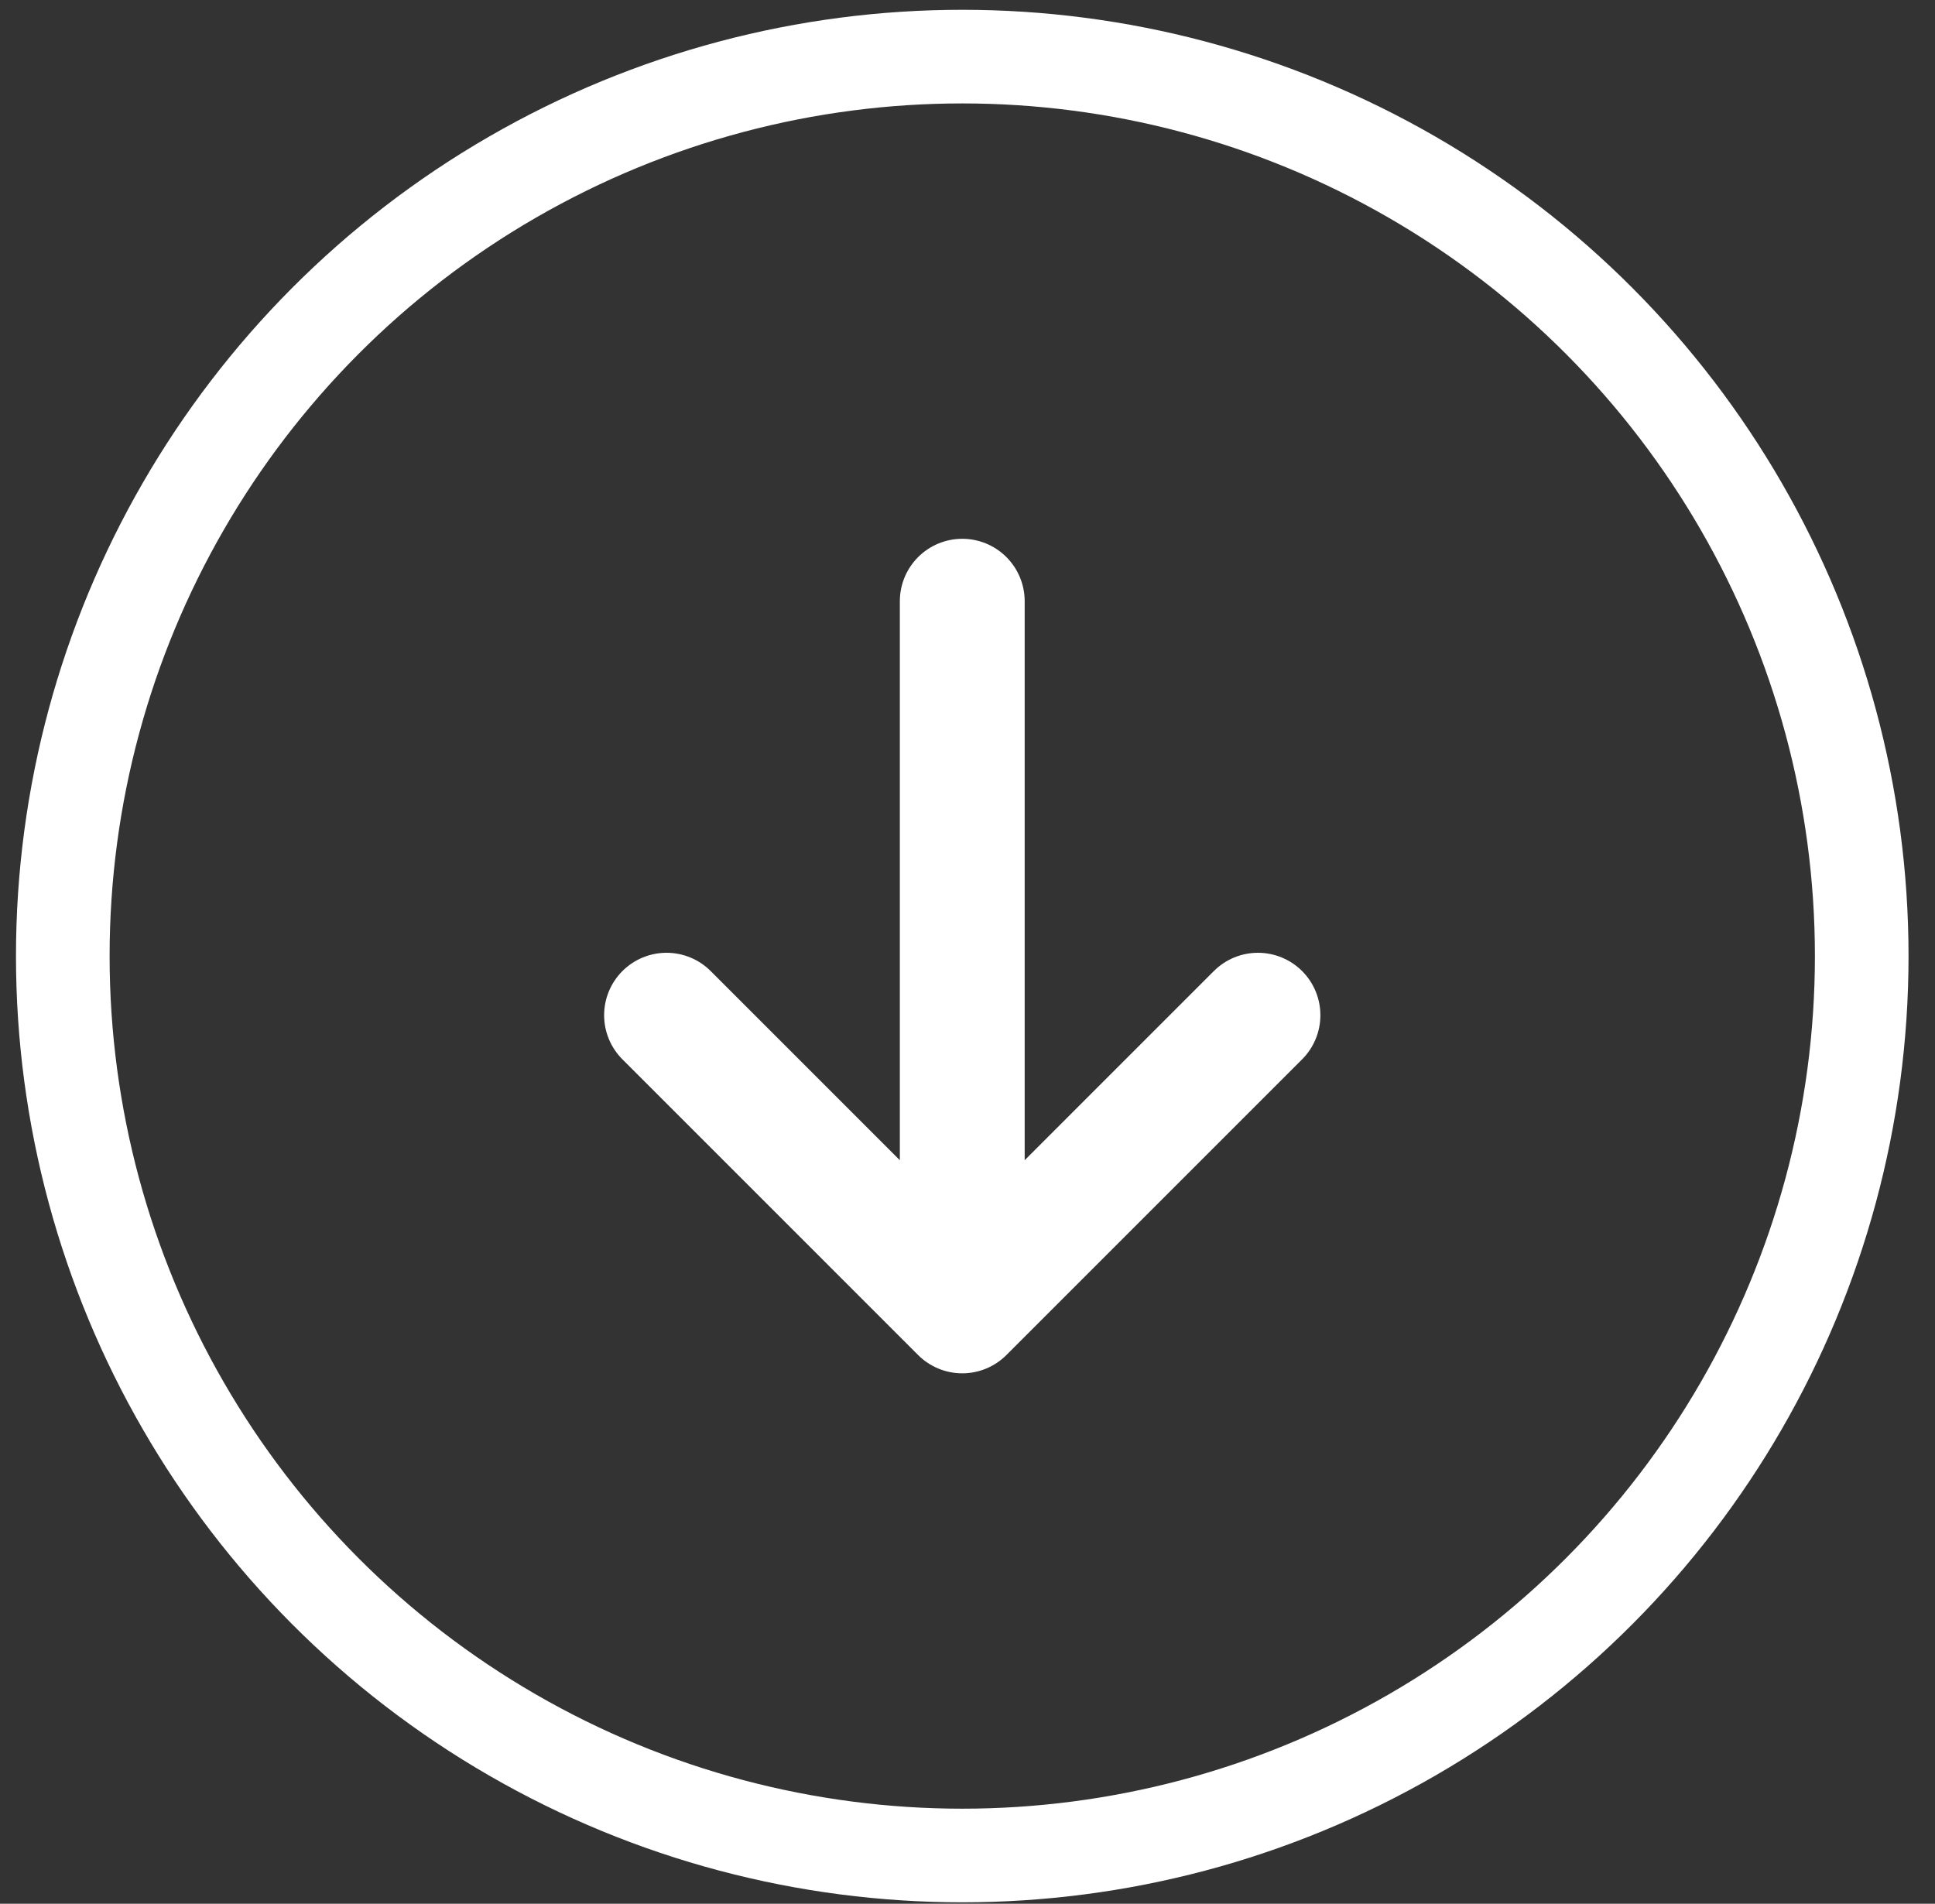
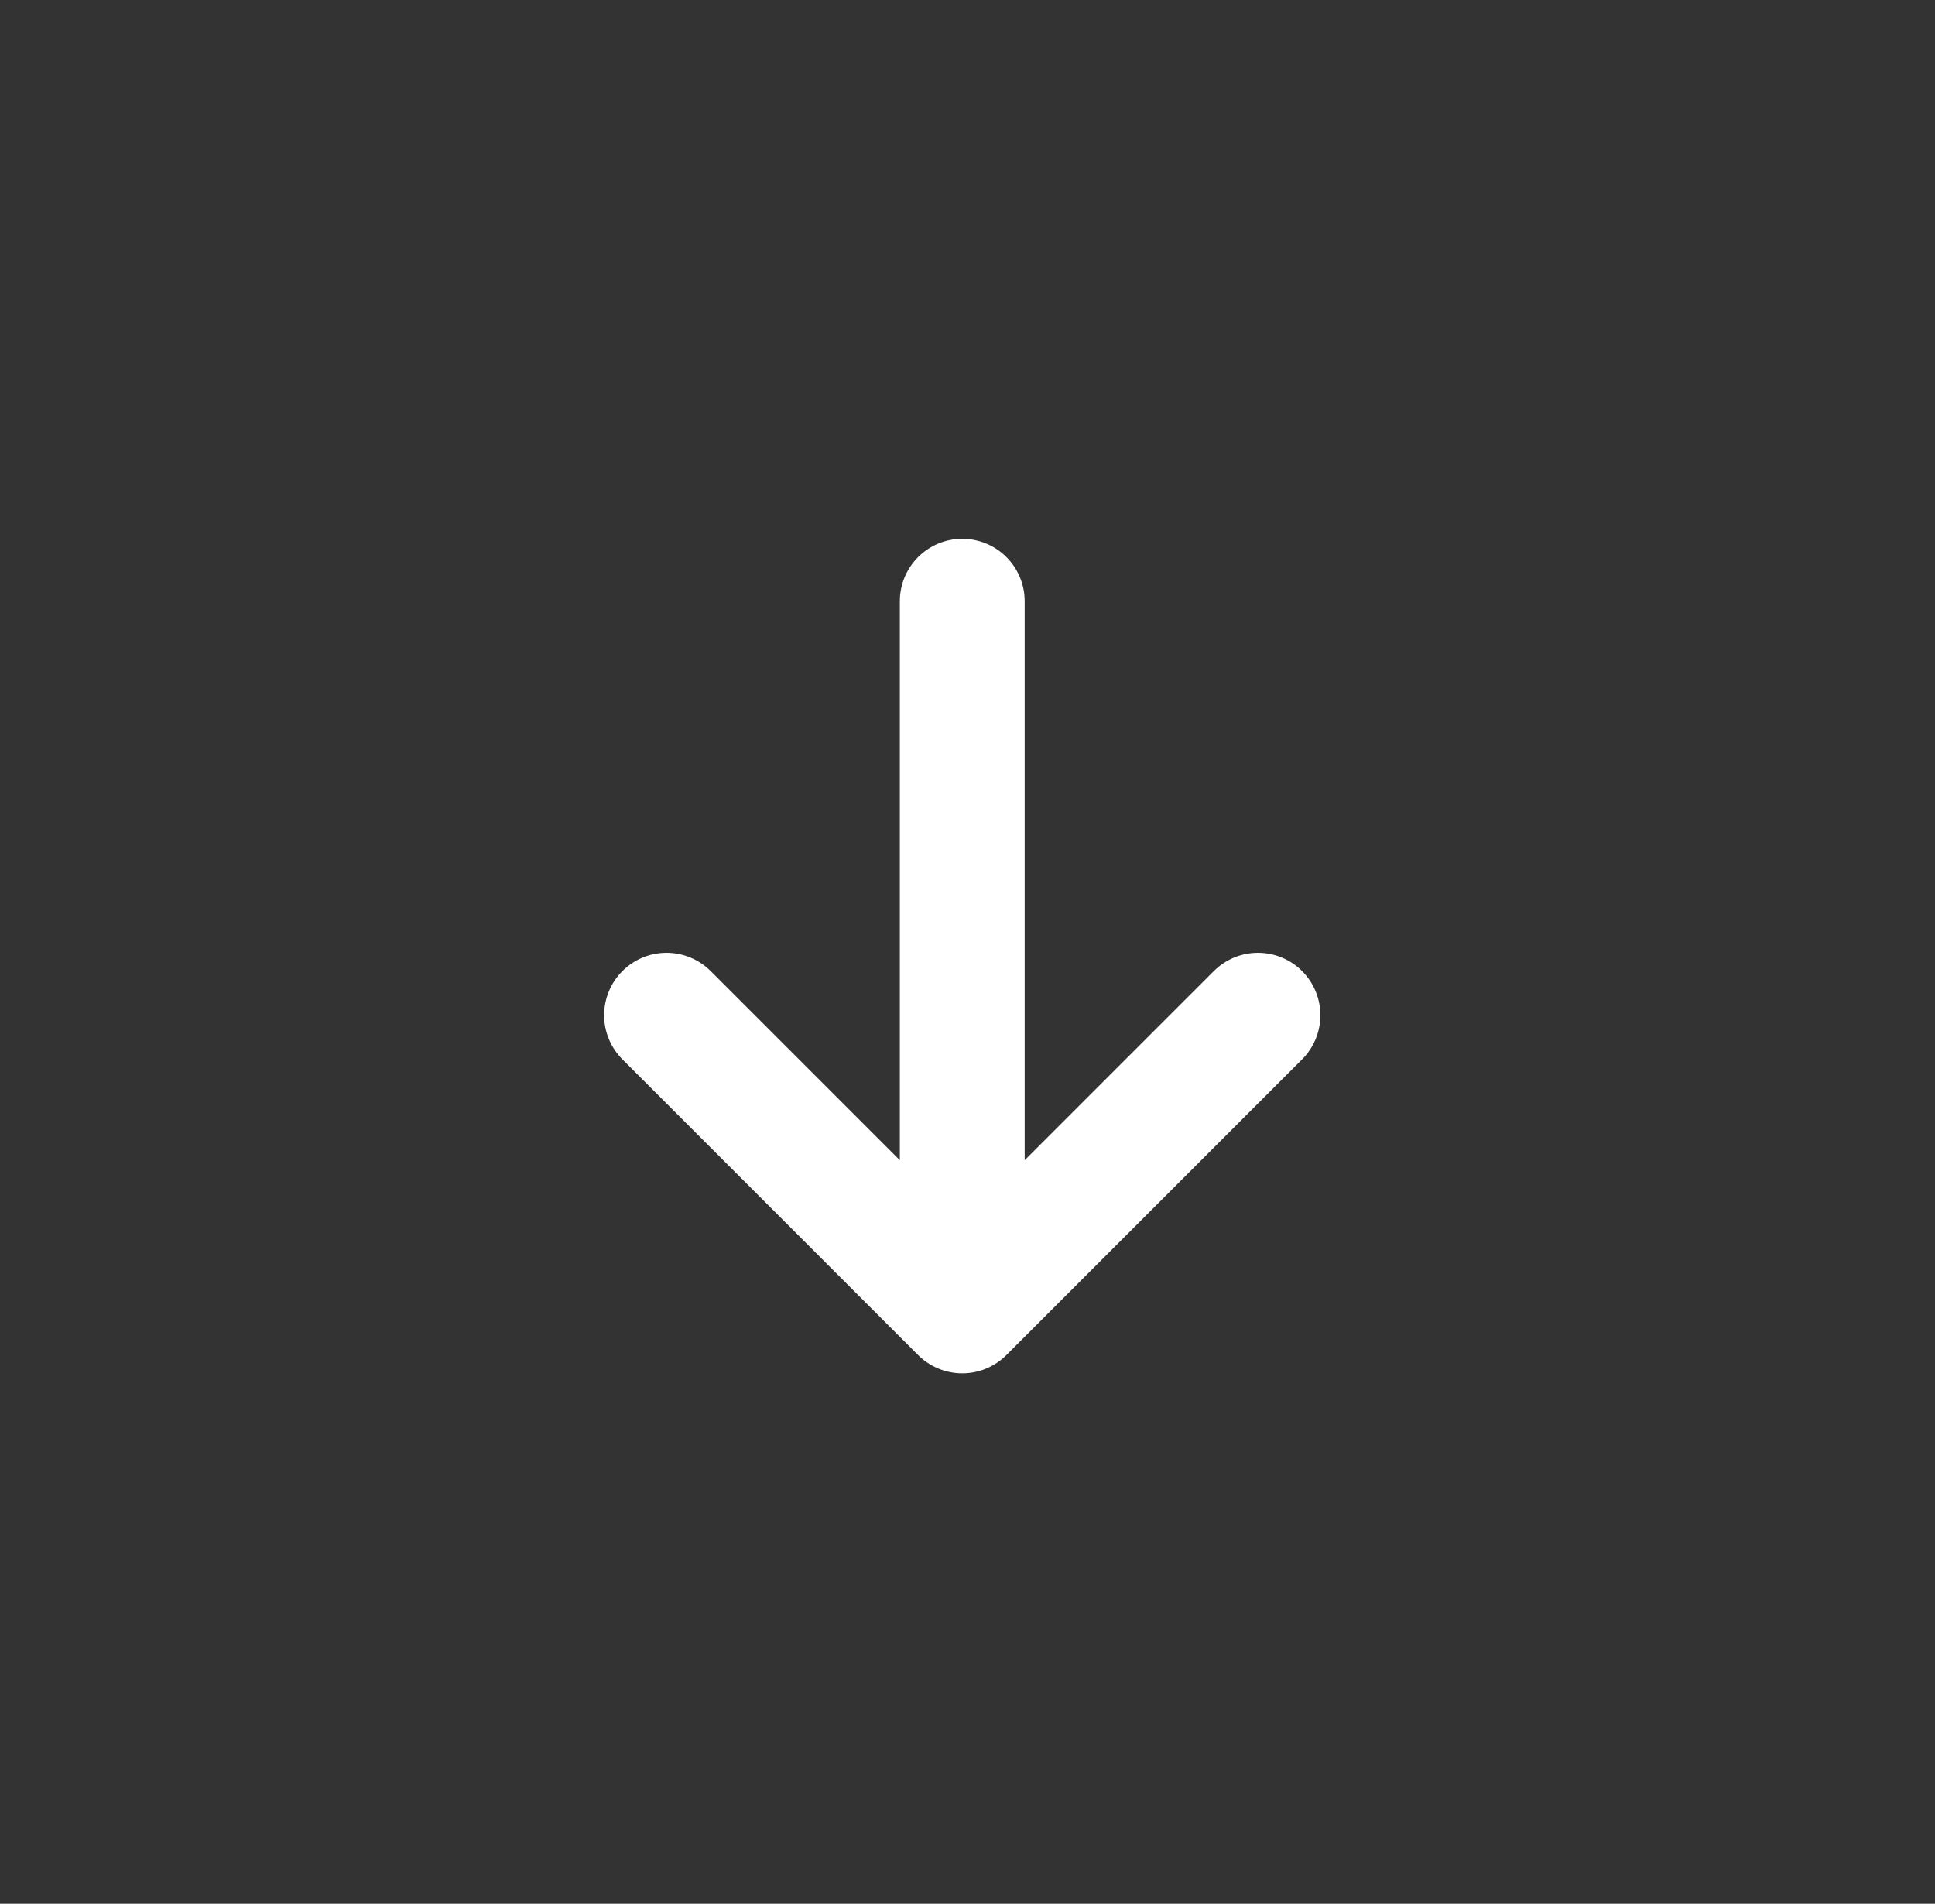
<svg xmlns="http://www.w3.org/2000/svg" width="62" height="61" viewBox="0 0 62 61" fill="none">
  <rect x="0" y="0" width="62" height="61" fill="#333333" stroke="none" />
-   <circle cx="30.832" cy="30.634" r="28.82" stroke="white" stroke-width="3" />
  <path d="M40.307 32.529L30.832 42.004M30.832 42.004L21.357 32.529M30.832 42.004V19.264" stroke="white" stroke-width="4" stroke-linecap="round" stroke-linejoin="round" />
</svg>